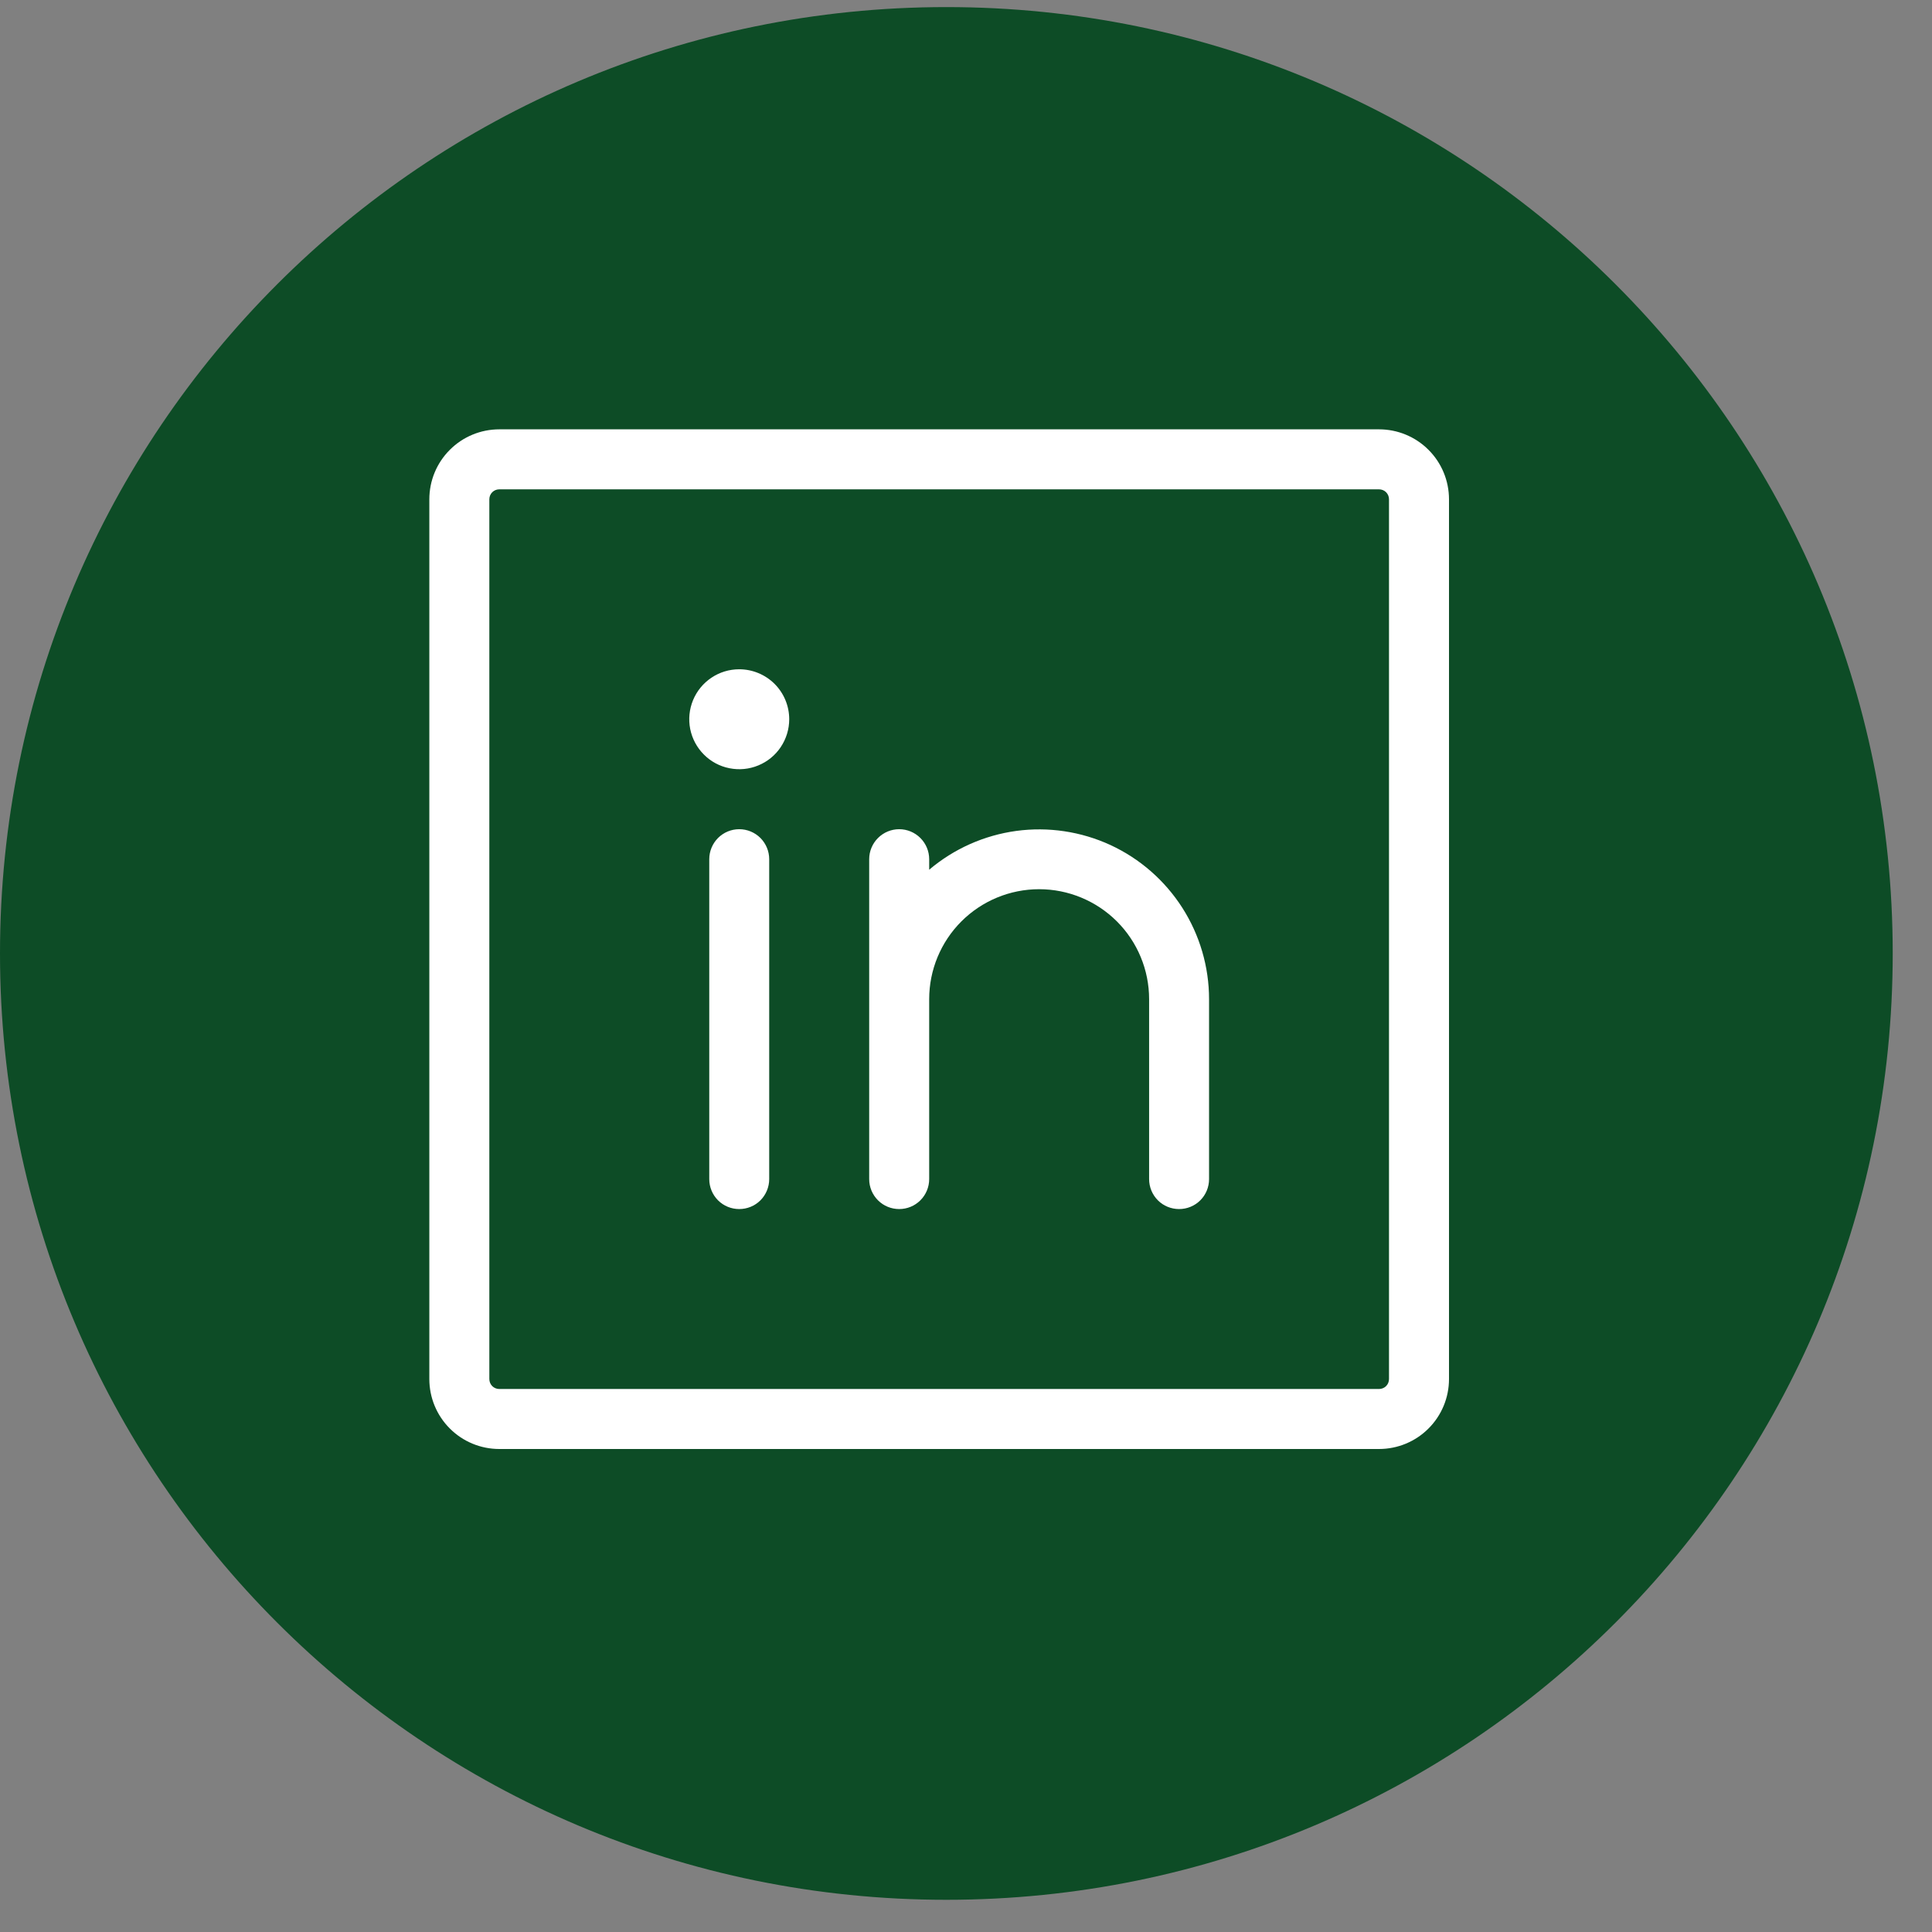
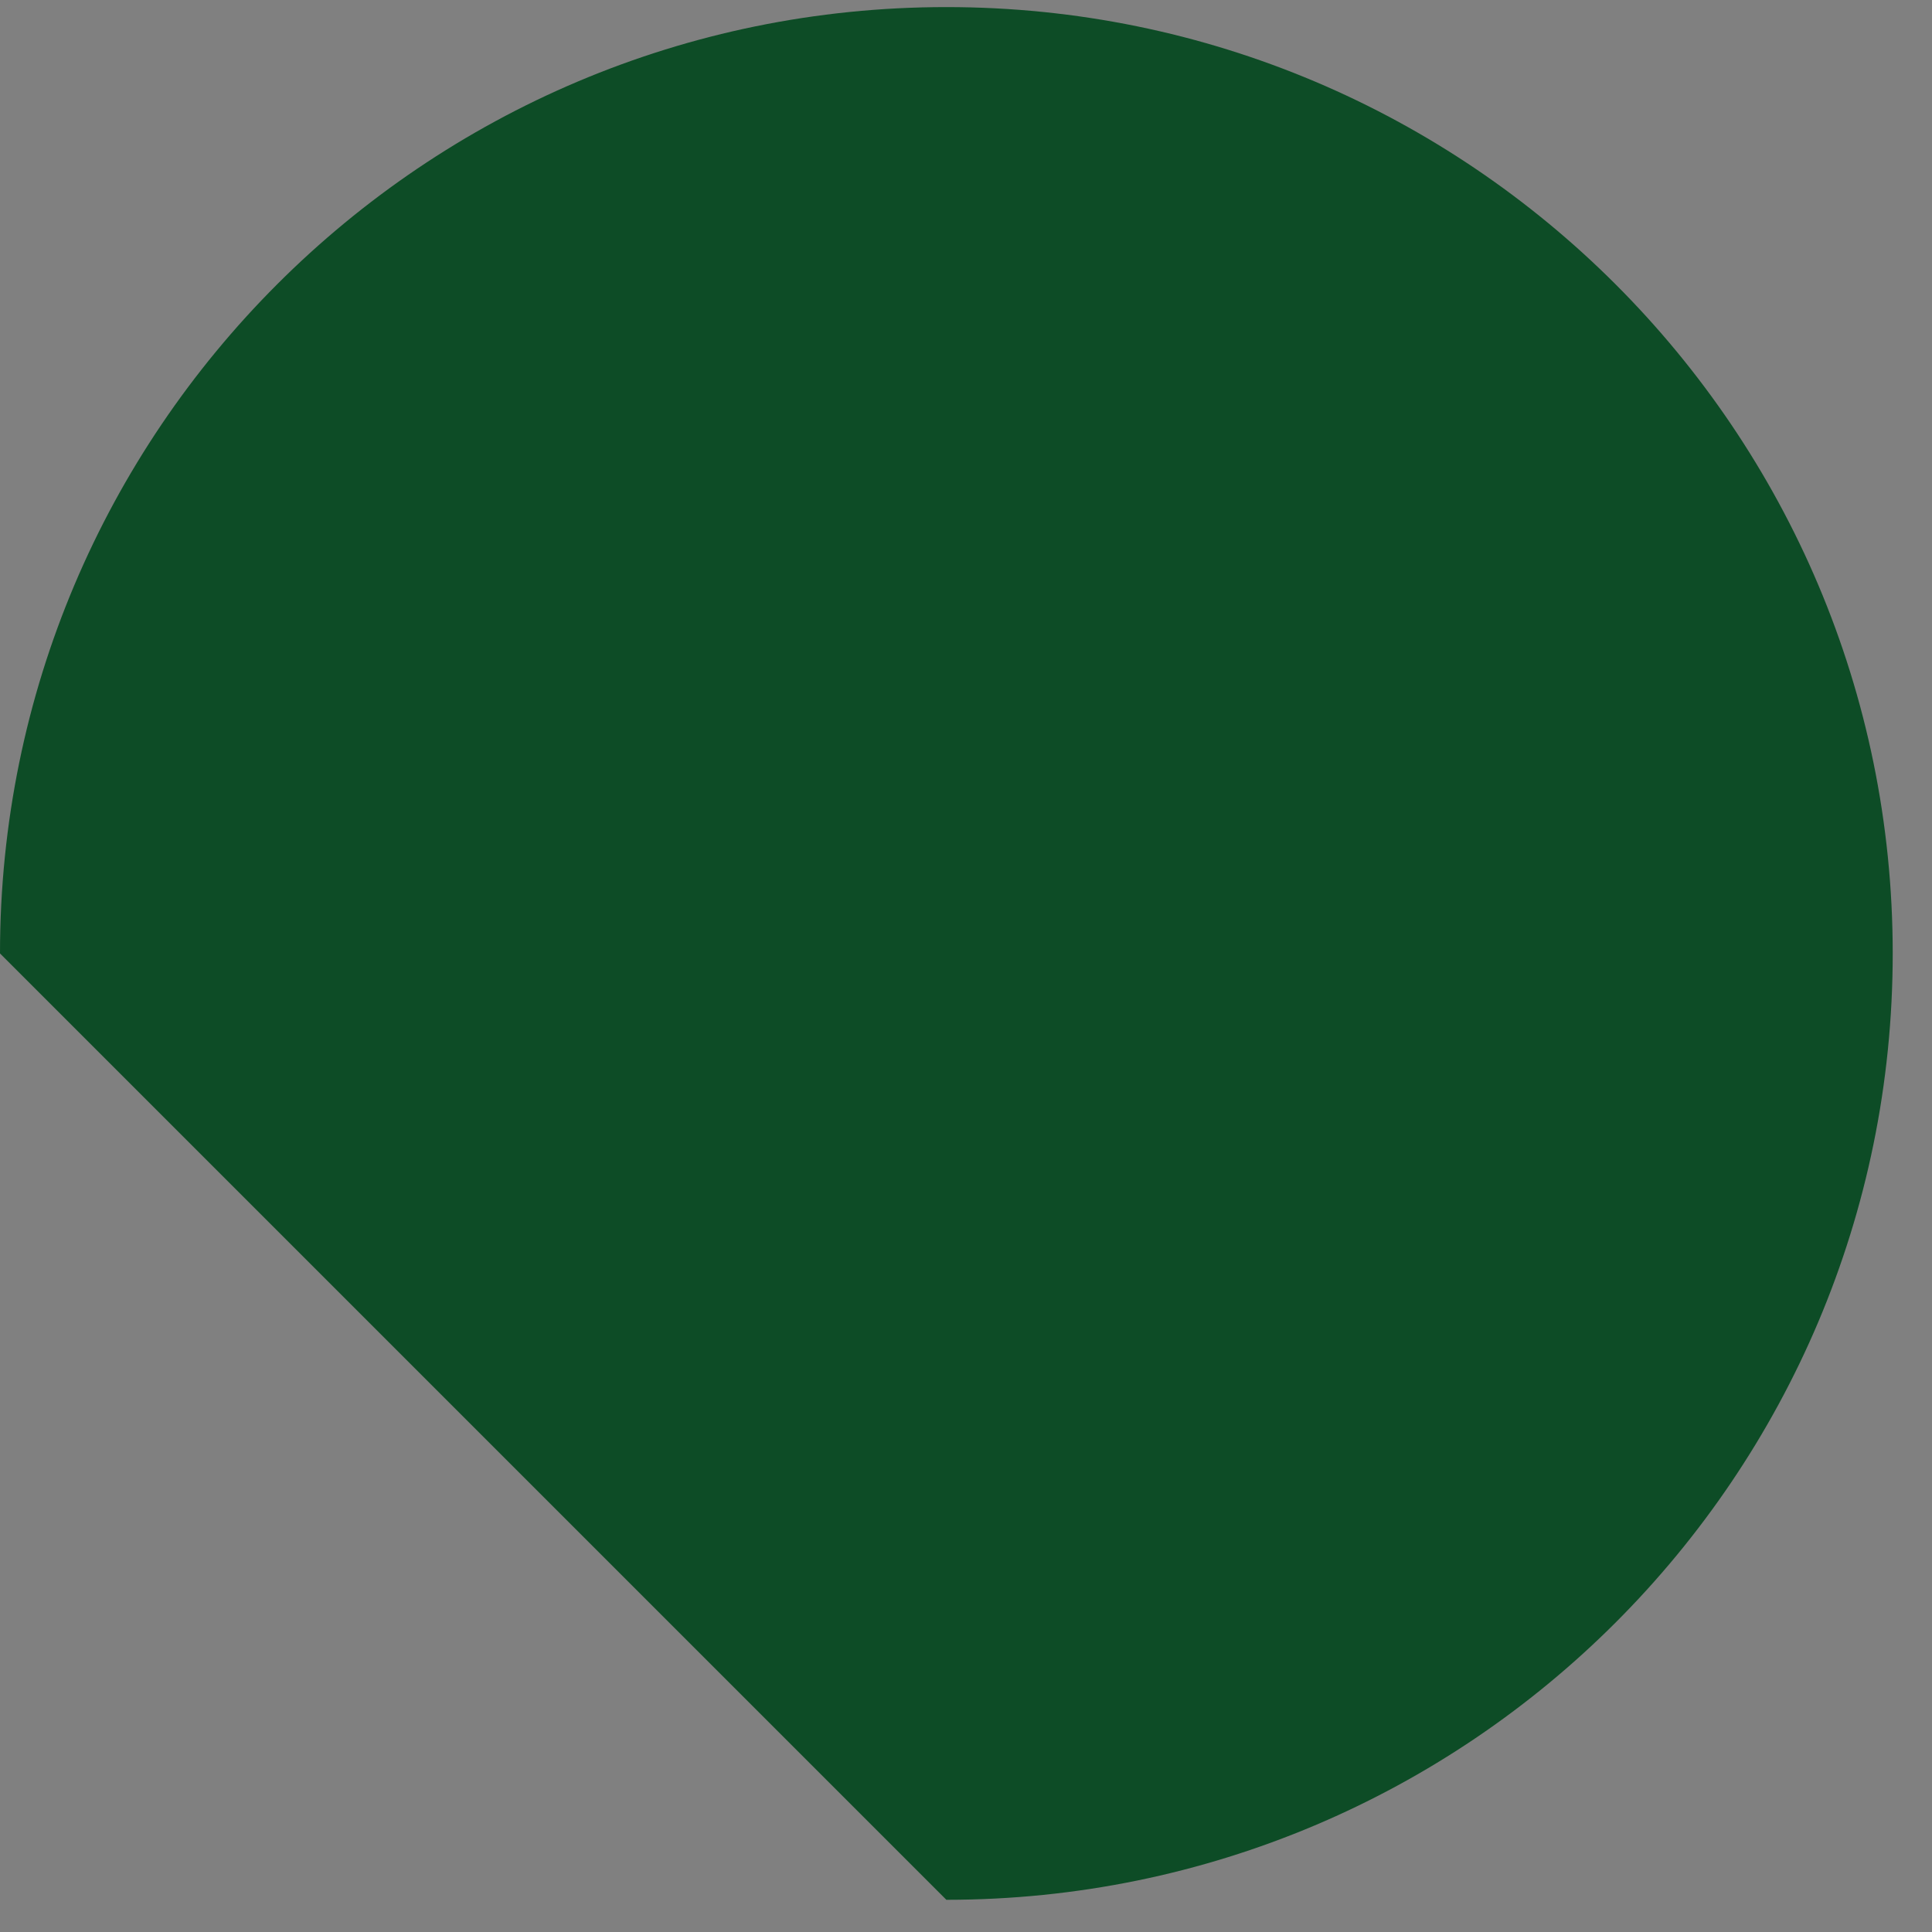
<svg xmlns="http://www.w3.org/2000/svg" width="36" height="36" viewBox="0 0 36 36" fill="none">
  <rect x="0" y="0" width="36" height="36" fill="#808080" stroke="none" />
-   <path d="M0 17.766C0 8.027 7.895 0.132 17.634 0.132C27.373 0.132 35.268 8.027 35.268 17.766C35.268 27.505 27.373 35.4 17.634 35.4C7.895 35.4 0 27.505 0 17.766Z" fill="#0D4C26" />
-   <path d="M25.696 8H9.304C8.958 8 8.626 8.137 8.382 8.382C8.137 8.626 8 8.958 8 9.304V25.696C8 26.042 8.137 26.374 8.382 26.618C8.626 26.863 8.958 27 9.304 27H25.696C26.042 27 26.374 26.863 26.618 26.618C26.863 26.374 27 26.042 27 25.696V9.304C27 8.958 26.863 8.626 26.618 8.382C26.374 8.137 26.042 8 25.696 8ZM25.882 25.696C25.882 25.745 25.863 25.793 25.828 25.828C25.793 25.863 25.745 25.882 25.696 25.882H9.304C9.255 25.882 9.207 25.863 9.172 25.828C9.137 25.793 9.118 25.745 9.118 25.696V9.304C9.118 9.255 9.137 9.207 9.172 9.172C9.207 9.137 9.255 9.118 9.304 9.118H25.696C25.745 9.118 25.793 9.137 25.828 9.172C25.863 9.207 25.882 9.255 25.882 9.304V25.696ZM14.333 16.01V21.971C14.333 22.119 14.274 22.261 14.17 22.366C14.065 22.471 13.923 22.529 13.774 22.529C13.626 22.529 13.484 22.471 13.379 22.366C13.275 22.261 13.216 22.119 13.216 21.971V16.01C13.216 15.862 13.275 15.72 13.379 15.615C13.484 15.51 13.626 15.451 13.774 15.451C13.923 15.451 14.065 15.51 14.17 15.615C14.274 15.72 14.333 15.862 14.333 16.01ZM22.529 18.618V21.971C22.529 22.119 22.471 22.261 22.366 22.366C22.261 22.471 22.119 22.529 21.971 22.529C21.822 22.529 21.68 22.471 21.575 22.366C21.471 22.261 21.412 22.119 21.412 21.971V18.618C21.412 18.074 21.196 17.553 20.812 17.169C20.427 16.785 19.906 16.569 19.363 16.569C18.819 16.569 18.298 16.785 17.914 17.169C17.53 17.553 17.314 18.074 17.314 18.618V21.971C17.314 22.119 17.255 22.261 17.15 22.366C17.045 22.471 16.903 22.529 16.755 22.529C16.607 22.529 16.465 22.471 16.36 22.366C16.255 22.261 16.196 22.119 16.196 21.971V16.01C16.196 15.862 16.255 15.72 16.36 15.615C16.465 15.51 16.607 15.451 16.755 15.451C16.903 15.451 17.045 15.51 17.15 15.615C17.255 15.72 17.314 15.862 17.314 16.01V16.206C17.774 15.816 18.337 15.565 18.936 15.483C19.534 15.402 20.143 15.493 20.692 15.746C21.24 16 21.704 16.405 22.03 16.914C22.355 17.422 22.529 18.014 22.529 18.618ZM14.706 13.402C14.706 13.586 14.651 13.766 14.549 13.919C14.447 14.073 14.301 14.192 14.131 14.262C13.961 14.333 13.774 14.351 13.593 14.315C13.412 14.28 13.246 14.191 13.116 14.06C12.986 13.93 12.897 13.764 12.861 13.584C12.825 13.403 12.844 13.216 12.914 13.046C12.985 12.875 13.104 12.73 13.257 12.628C13.41 12.525 13.59 12.471 13.774 12.471C14.021 12.471 14.258 12.569 14.433 12.743C14.608 12.918 14.706 13.155 14.706 13.402Z" fill="white" />
+   <path d="M0 17.766C0 8.027 7.895 0.132 17.634 0.132C27.373 0.132 35.268 8.027 35.268 17.766C35.268 27.505 27.373 35.4 17.634 35.4Z" fill="#0D4C26" />
</svg>